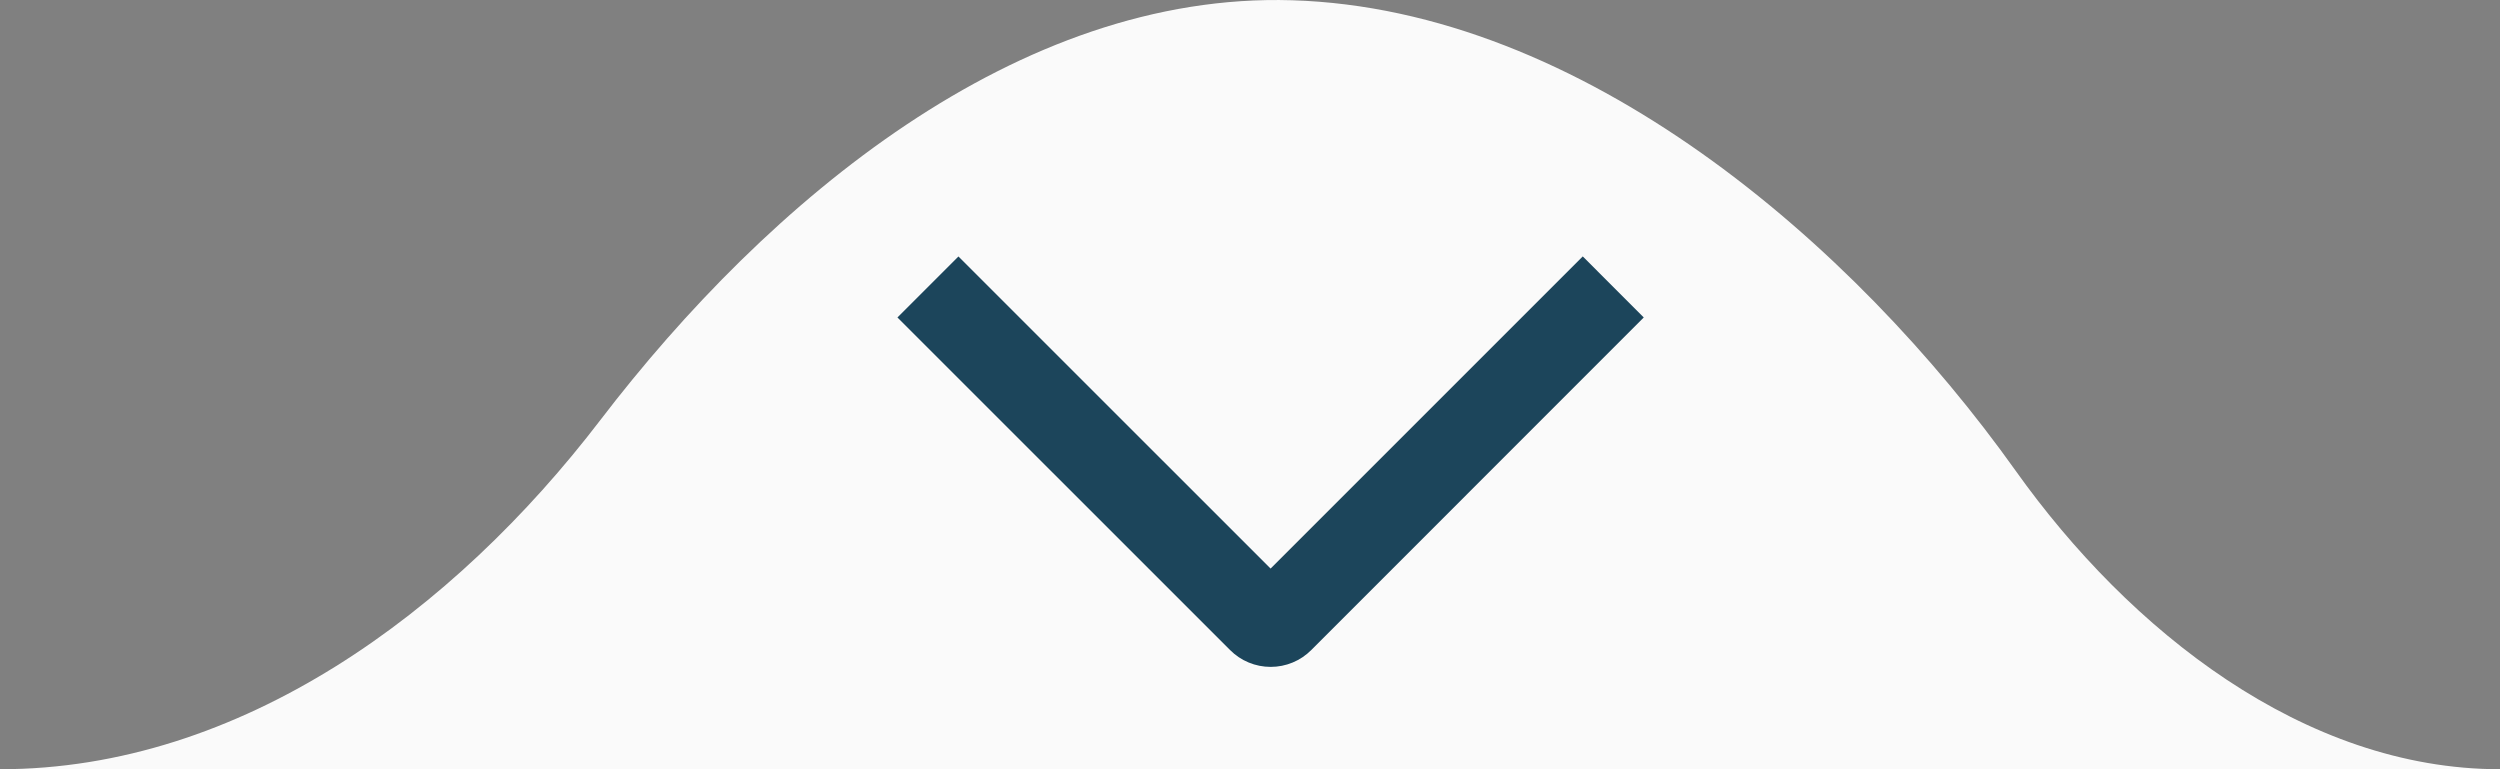
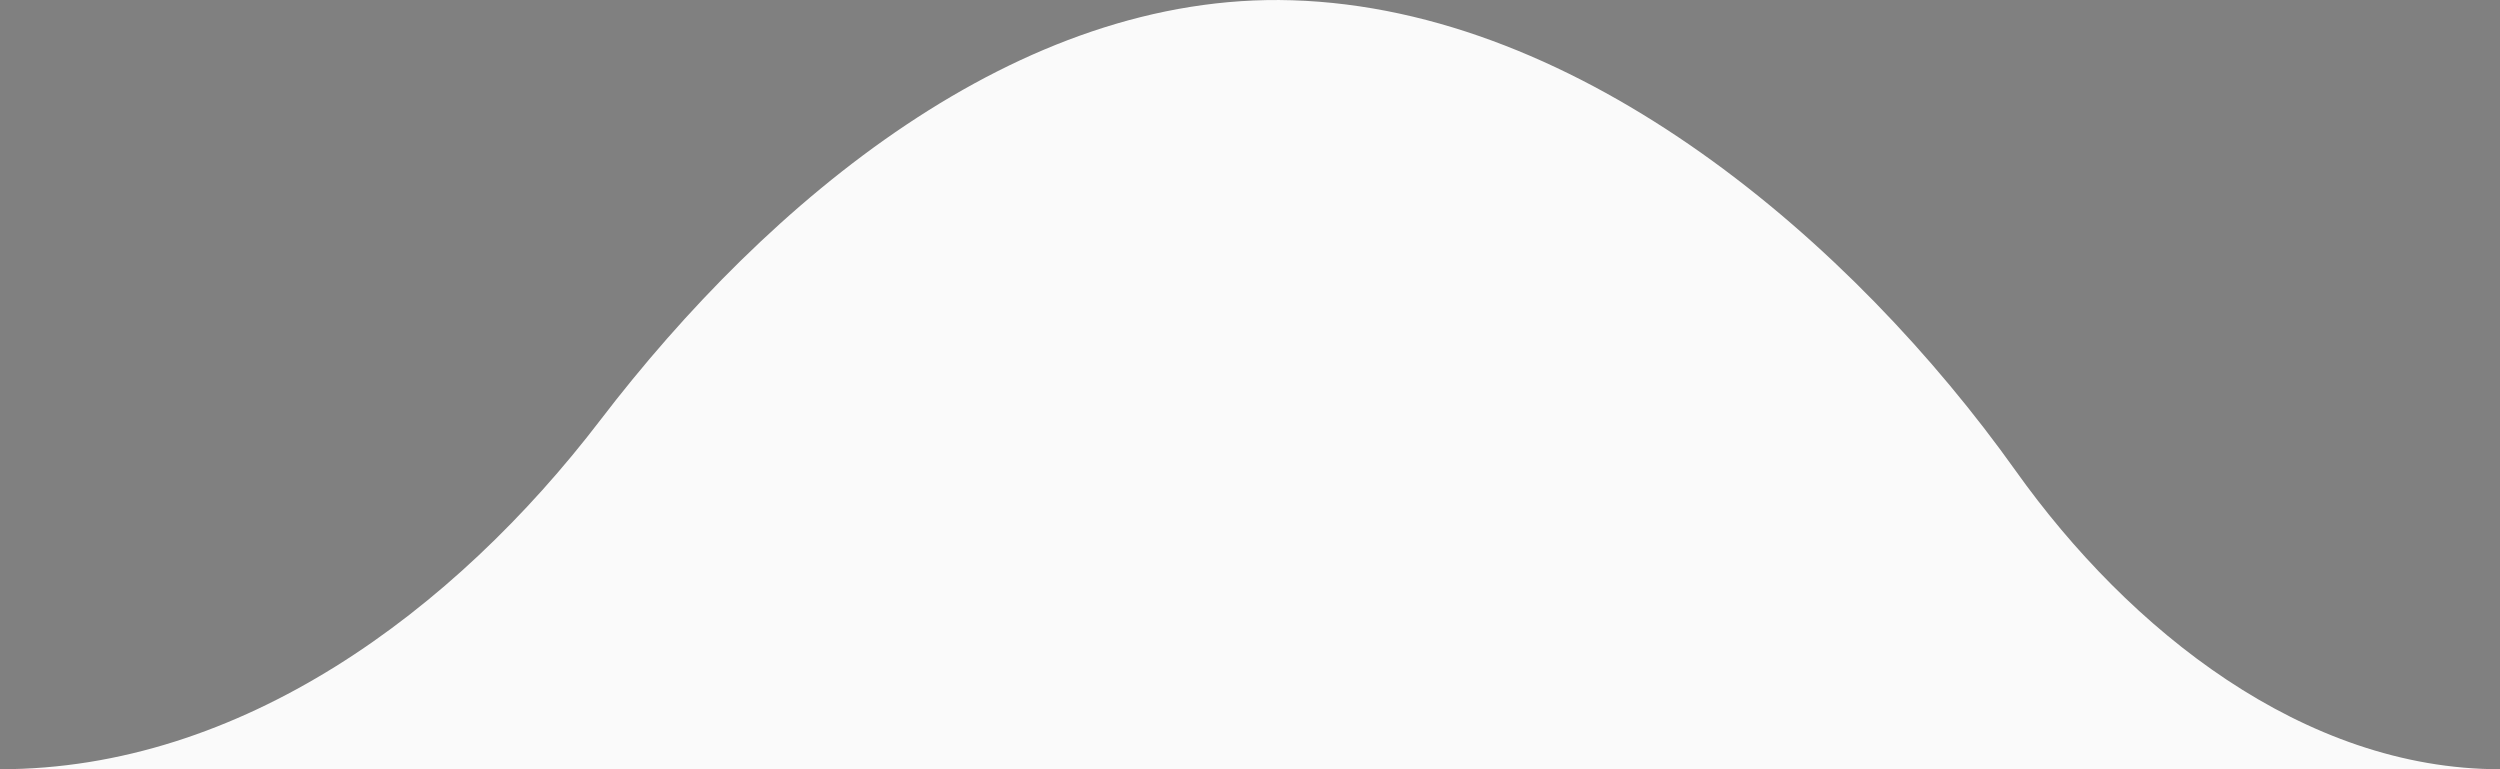
<svg xmlns="http://www.w3.org/2000/svg" width="78" height="24" viewBox="0 0 78 24" fill="none">
  <rect x="0" y="0" width="78" height="24" fill="#808080" stroke="none" />
  <g id="divisor_-setaBaixo">
    <path id="moldeDivisor" d="M40.309 0.008C31.767 -0.253 23.977 6.247 18.728 13.11C14.162 19.079 7.514 24 0 24H78C71.882 24 66.437 19.671 62.888 14.687C57.822 7.574 49.368 0.284 40.309 0.008Z" fill="#FAFAFA" />
-     <path id="setaBaixo" d="M49.382 8L51.285 9.905L40.913 20.28C40.747 20.447 40.55 20.58 40.332 20.67C40.114 20.761 39.881 20.807 39.645 20.807C39.409 20.807 39.176 20.761 38.958 20.67C38.74 20.58 38.543 20.447 38.377 20.28L28 9.905L29.903 8.002L39.642 17.739L49.382 8Z" fill="#1C455B" />
  </g>
</svg>